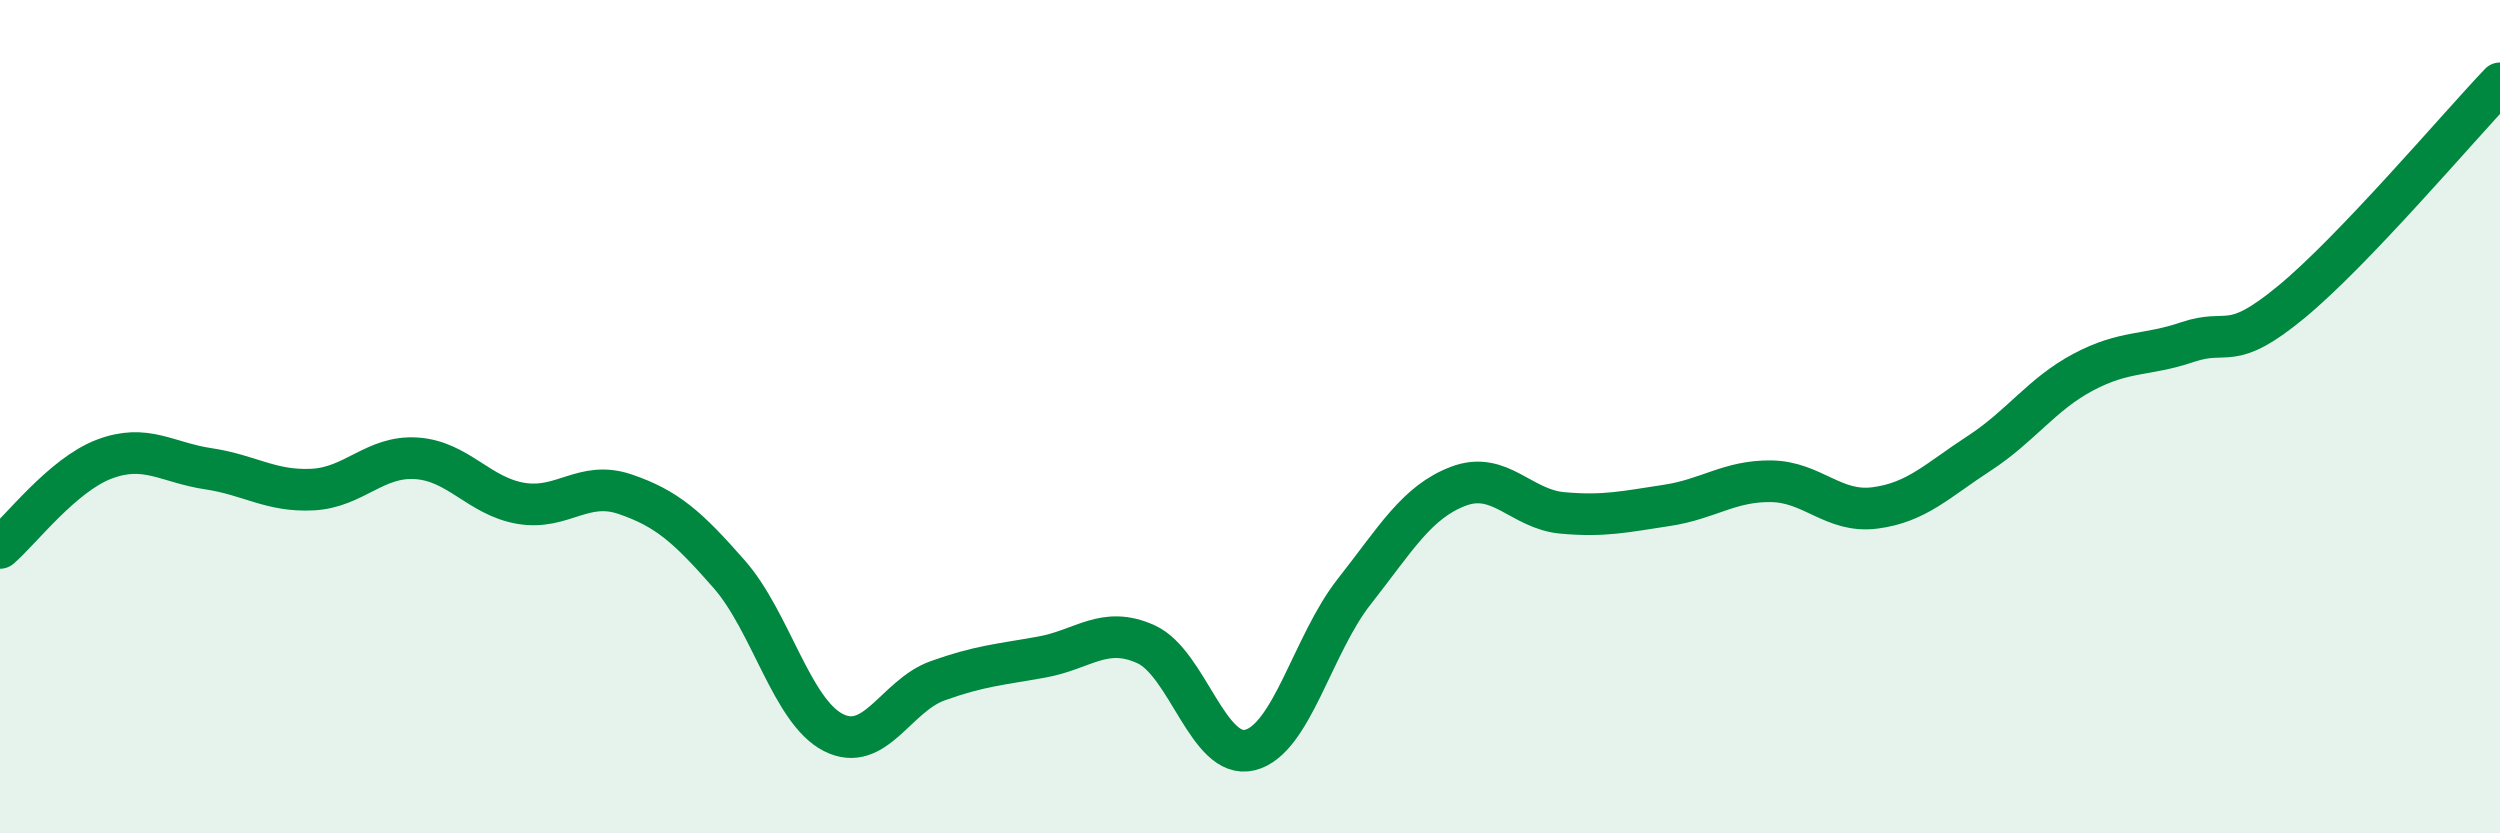
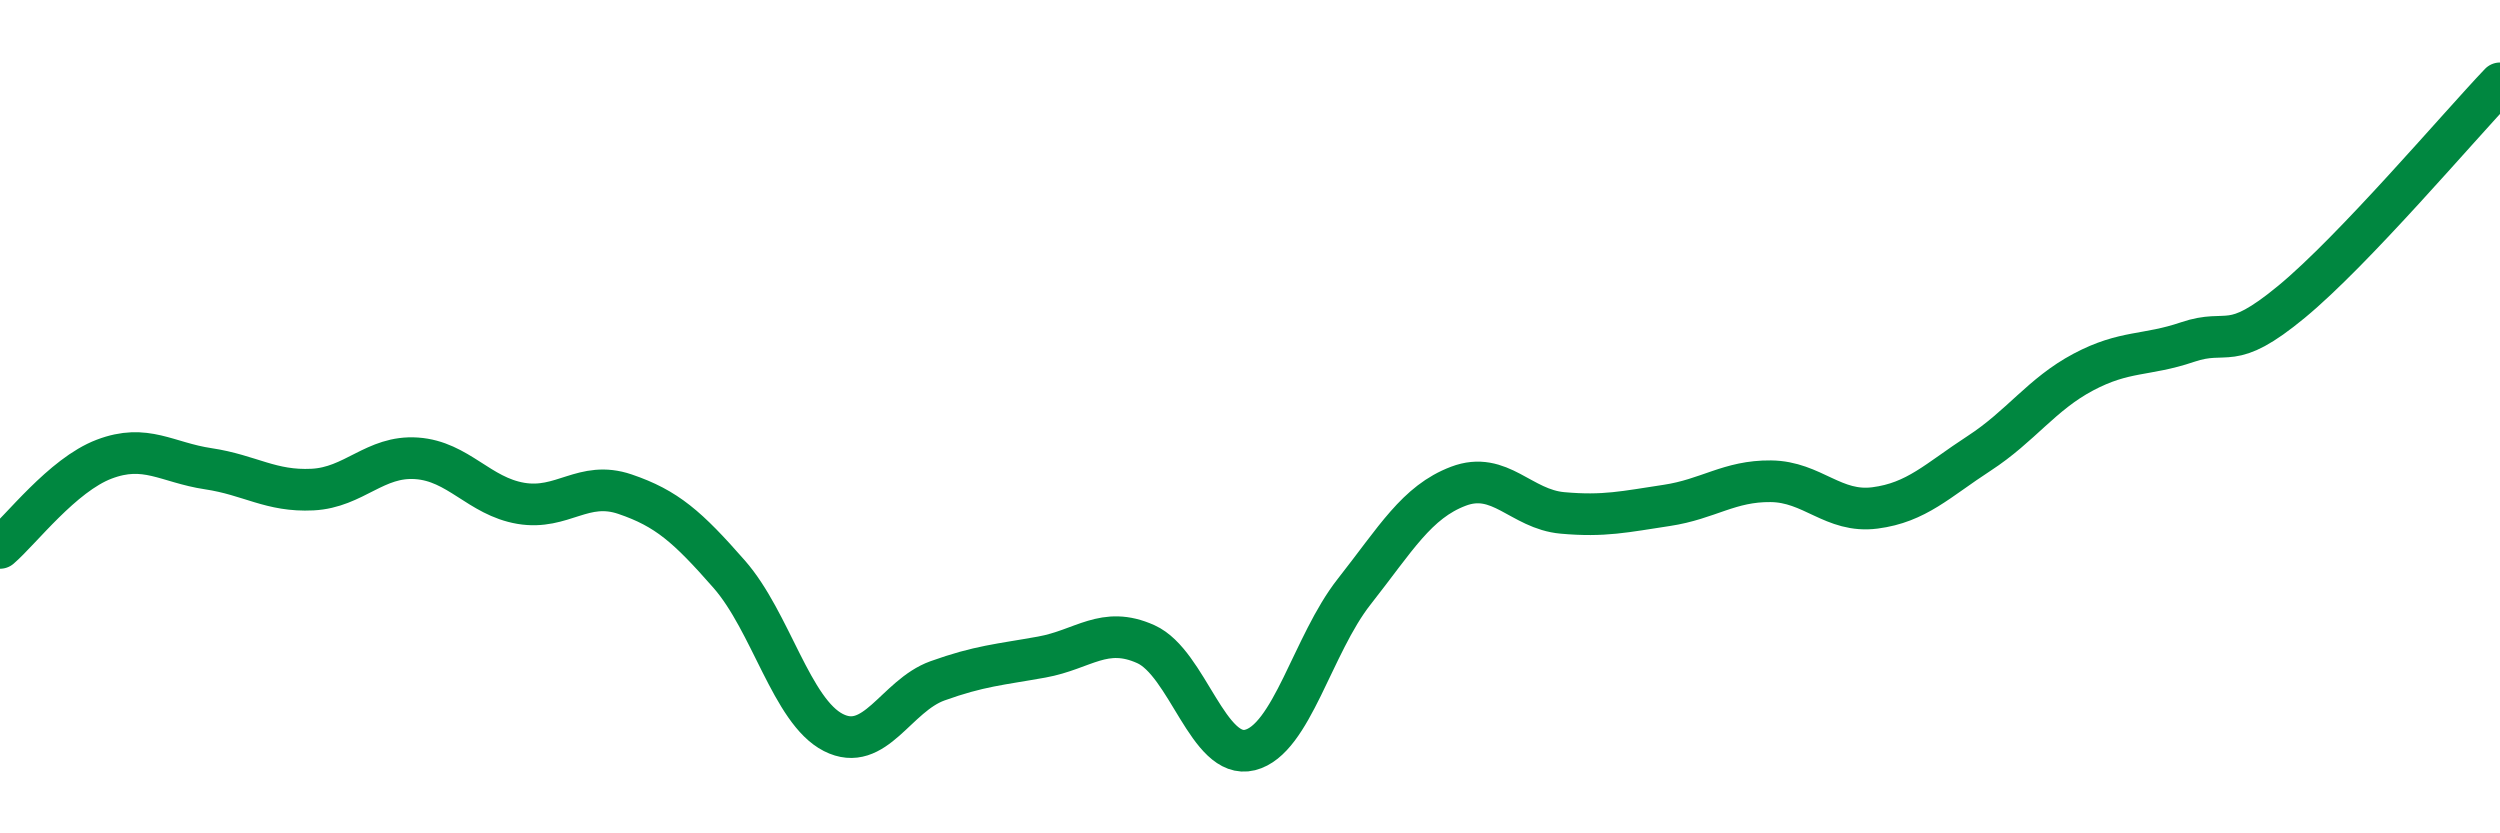
<svg xmlns="http://www.w3.org/2000/svg" width="60" height="20" viewBox="0 0 60 20">
-   <path d="M 0,13.15 C 0.5,12.72 1.5,11.4 2.5,11.02 C 3.5,10.64 4,11.1 5,11.25 C 6,11.4 6.5,11.8 7.5,11.75 C 8.5,11.7 9,10.93 10,11 C 11,11.07 11.5,11.91 12.5,12.08 C 13.5,12.25 14,11.52 15,11.86 C 16,12.2 16.5,12.64 17.5,13.78 C 18.5,14.92 19,17.07 20,17.58 C 21,18.09 21.5,16.7 22.5,16.34 C 23.5,15.98 24,15.95 25,15.77 C 26,15.59 26.5,15.01 27.5,15.46 C 28.5,15.91 29,18.25 30,18 C 31,17.75 31.5,15.47 32.5,14.2 C 33.5,12.93 34,12.05 35,11.67 C 36,11.29 36.5,12.22 37.5,12.31 C 38.5,12.4 39,12.28 40,12.13 C 41,11.98 41.5,11.54 42.5,11.55 C 43.5,11.56 44,12.32 45,12.19 C 46,12.06 46.5,11.53 47.5,10.88 C 48.5,10.23 49,9.46 50,8.93 C 51,8.4 51.5,8.55 52.5,8.21 C 53.5,7.87 53.5,8.48 55,7.24 C 56.5,6 59,3.05 60,2L60 20L0 20Z" fill="#008740" opacity="0.1" stroke-linecap="round" stroke-linejoin="round" />
  <path d="M 0,13.15 C 0.5,12.72 1.5,11.4 2.5,11.02 C 3.5,10.64 4,11.1 5,11.25 C 6,11.4 6.5,11.8 7.5,11.75 C 8.5,11.7 9,10.93 10,11 C 11,11.07 11.5,11.91 12.5,12.08 C 13.5,12.25 14,11.52 15,11.86 C 16,12.2 16.5,12.64 17.5,13.78 C 18.5,14.92 19,17.07 20,17.58 C 21,18.09 21.5,16.7 22.5,16.34 C 23.5,15.98 24,15.95 25,15.77 C 26,15.59 26.5,15.01 27.5,15.46 C 28.5,15.91 29,18.25 30,18 C 31,17.75 31.5,15.47 32.5,14.2 C 33.5,12.93 34,12.05 35,11.67 C 36,11.29 36.5,12.22 37.5,12.31 C 38.5,12.4 39,12.28 40,12.13 C 41,11.98 41.5,11.54 42.5,11.55 C 43.5,11.56 44,12.32 45,12.19 C 46,12.06 46.5,11.53 47.5,10.88 C 48.5,10.23 49,9.46 50,8.93 C 51,8.4 51.5,8.55 52.5,8.21 C 53.5,7.87 53.5,8.48 55,7.24 C 56.5,6 59,3.05 60,2" stroke="#008740" stroke-width="1" fill="none" stroke-linecap="round" stroke-linejoin="round" />
</svg>